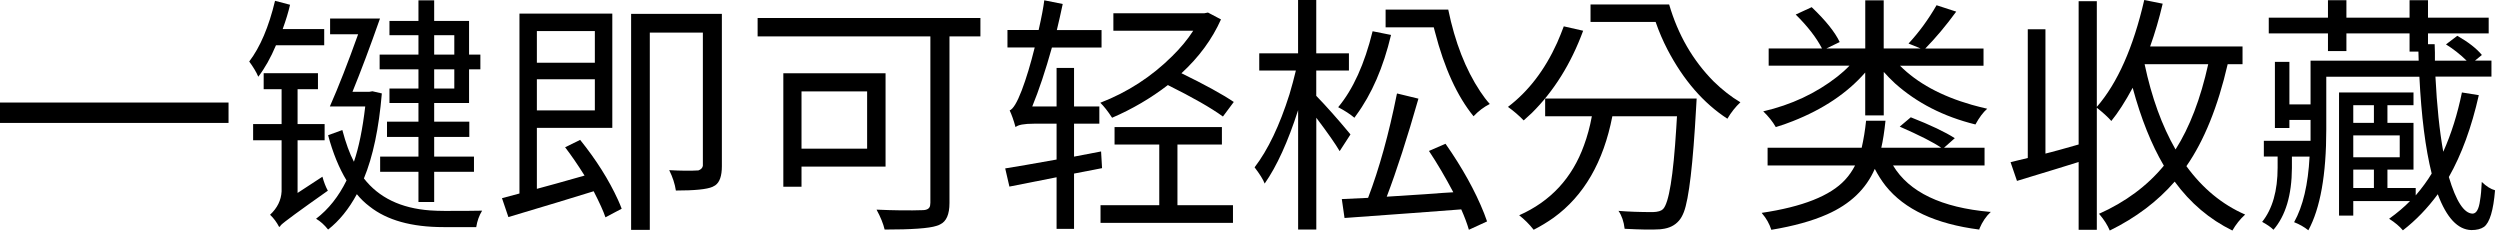
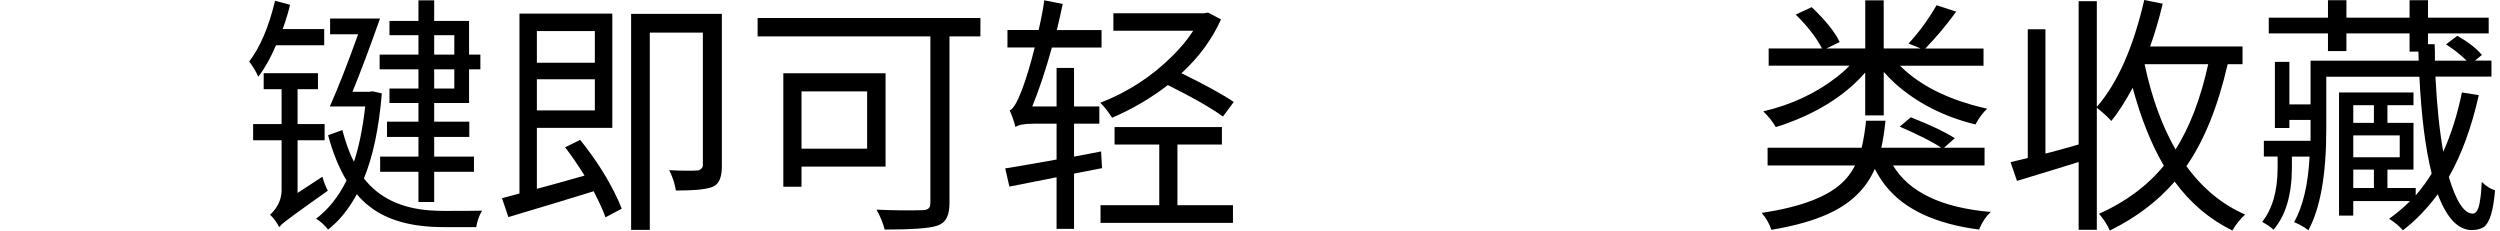
<svg xmlns="http://www.w3.org/2000/svg" width="488" height="45" viewBox="0 0 488 45" fill="none">
-   <path d="M0 20.016H44.61V23.995H0V20.016Z" fill="black" />
  <path d="M63.266 8.838H53.868C52.849 11.268 51.689 13.317 50.419 14.977C50.039 14.077 49.439 13.087 48.649 12.007C50.789 9.198 52.469 5.249 53.688 0.16L56.618 0.93C56.298 2.34 55.818 3.919 55.178 5.679H63.286V8.848L63.266 8.838ZM58.087 37.662L62.936 34.492C63.226 35.552 63.576 36.462 63.996 37.222C58.467 41.121 55.408 43.36 54.838 43.94C54.738 44.1 54.648 44.23 54.548 44.32L54.498 44.13V44.32C54.018 43.39 53.428 42.591 52.718 41.921C54.128 40.611 54.878 39.091 54.968 37.362V27.384H49.409V24.215H54.968V17.406H51.469V14.287H62.066V17.406H58.087V24.215H63.366V27.384H58.087V37.652V37.662ZM72.664 17.806L74.534 18.236C73.964 25.044 72.794 30.583 71.034 34.832C73.944 38.572 78.243 40.651 83.942 41.071C84.831 41.131 85.791 41.171 86.821 41.171C90.56 41.171 92.99 41.151 94.109 41.121C93.539 42.051 93.15 43.12 92.96 44.33H86.581C80.342 44.33 75.533 42.99 72.144 40.301C71.214 39.601 70.385 38.801 69.655 37.902C68.085 40.811 66.216 43.111 64.046 44.81C63.306 43.88 62.526 43.181 61.697 42.701C64.126 40.851 66.106 38.352 67.645 35.222C66.175 32.793 64.976 29.853 64.046 26.394L66.825 25.384C67.495 27.914 68.245 29.973 69.085 31.573C70.045 28.794 70.775 25.195 71.294 20.785H64.386C66.085 16.946 67.915 12.247 69.905 6.689H64.436V3.619H74.174C72.254 9.088 70.465 13.847 68.805 17.916H72.114L72.694 17.816L72.664 17.806ZM81.682 10.658V6.869H76.023V4.089H81.682V0.06H84.751V4.089H91.56V10.658H93.769V13.537H91.56V20.106H84.751V23.755H91.61V26.724H84.751V30.563H92.52V33.533H84.751V39.431H81.682V33.533H74.204V30.563H81.682V26.724H75.543V23.755H81.682V20.106H76.023V17.276H81.682V13.537H74.104V10.658H81.682ZM88.68 6.869H84.751V10.658H88.68V6.869ZM88.68 17.276V13.537H84.751V17.276H88.68Z" fill="black" />
  <path d="M110.316 28.744L113.245 27.304C116.384 31.203 118.844 35.102 120.633 39.012C120.923 39.651 121.163 40.231 121.353 40.741L118.184 42.421C117.804 41.271 117.034 39.572 115.884 37.332C114.315 37.812 111.965 38.532 108.836 39.492C104.297 40.871 101.098 41.821 99.238 42.371L97.988 38.682C98.248 38.622 99.378 38.312 101.398 37.772V2.66H119.523V24.965H104.797V36.862C106.746 36.352 109.846 35.482 114.105 34.273C112.765 32.133 111.495 30.294 110.316 28.754V28.744ZM116.114 6.059H104.797V12.248H116.114V6.059ZM104.797 21.555H116.114V15.467H104.797V21.555ZM140.909 2.71V32.443C140.909 34.333 140.479 35.582 139.609 36.182C139.419 36.282 139.239 36.372 139.079 36.472C137.989 36.952 135.61 37.192 131.931 37.192C131.741 35.912 131.311 34.583 130.631 33.213C132.961 33.343 134.87 33.353 136.34 33.263C136.85 33.073 137.14 32.763 137.2 32.353V6.359H126.842V44.87H123.193V2.71H140.889H140.909Z" fill="black" />
  <path d="M191.377 3.509V7.108H185.338V39.631C185.338 41.84 184.729 43.23 183.519 43.8C183.299 43.93 183.059 44.02 182.799 44.09C181.359 44.57 177.99 44.81 172.681 44.81C172.421 43.69 171.901 42.39 171.102 40.92C174.591 41.08 177.61 41.11 180.17 41.02C180.999 40.99 181.469 40.681 181.559 40.111C181.589 39.951 181.609 39.771 181.609 39.581V7.108H147.887V3.509H191.387H191.377ZM172.861 32.522H156.455V36.452H152.906V14.296H172.861V32.522ZM169.262 17.846H156.455V29.023H169.262V17.846Z" fill="black" />
  <path d="M215.122 32.823L209.653 33.883V44.67H206.244V34.602C205.414 34.762 202.344 35.372 197.036 36.422L196.216 32.873C198.265 32.553 201.605 31.973 206.244 31.143V24.145H201.835C199.915 24.145 198.715 24.365 198.235 24.815C197.855 23.435 197.466 22.355 197.086 21.555C197.755 21.295 198.535 20.006 199.435 17.666C200.335 15.297 201.175 12.507 201.975 9.268H196.656V5.859H202.744C203.324 3.299 203.684 1.37 203.844 0.06L207.443 0.78C207.063 2.599 206.673 4.299 206.294 5.869H215.022V9.278H205.334C204.084 13.757 202.804 17.596 201.495 20.785H206.244V13.257H209.653V20.785H214.592V24.145H209.653V30.573L214.932 29.564L215.122 32.823ZM240.826 19.916L238.716 22.745C236.377 21.045 232.798 19.006 227.969 16.606C224.64 19.166 221.01 21.295 217.081 22.985C216.251 21.705 215.482 20.735 214.782 20.056C220.091 18.006 224.759 14.987 228.789 10.988C230.448 9.358 231.828 7.698 232.918 5.999H217.331V2.59H235.077L235.797 2.45L238.336 3.789C236.607 7.658 234.037 11.158 230.618 14.297C235.157 16.506 238.566 18.376 240.836 19.906L240.826 19.916ZM229.838 28.214V40.061H240.676V43.51H214.822V40.061H226.289V28.214H217.561V24.805H238.516V28.214H229.838Z" fill="black" />
-   <path d="M263.611 26.244L261.502 29.503C260.702 28.124 259.182 25.954 256.943 22.985V44.81H253.394V21.495C251.414 27.664 249.235 32.443 246.865 35.832C246.575 35.062 245.925 34.012 244.896 32.663C247.515 29.244 249.784 24.495 251.704 18.416C252.184 16.816 252.594 15.267 252.954 13.767H245.805V10.408H253.384V0H256.933V10.408H263.311V13.767H256.933V18.706C258.942 20.785 261.102 23.215 263.411 25.994C263.511 26.094 263.571 26.174 263.601 26.234L263.611 26.244ZM267.93 6.099L271.53 6.818C270.03 13.147 267.76 18.376 264.721 22.505C264.591 22.695 264.481 22.855 264.381 22.985C263.551 22.285 262.492 21.595 261.212 20.925C264.121 17.436 266.361 12.497 267.93 6.109V6.099ZM278.958 29.453L282.167 28.064C285.457 32.763 287.966 37.292 289.696 41.641C289.916 42.221 290.115 42.74 290.275 43.22L286.726 44.85C286.376 43.63 285.876 42.311 285.237 40.871C280.348 41.251 272.749 41.811 262.452 42.55L261.922 38.861C262.592 38.831 264.301 38.751 267.051 38.621C269.22 32.933 271.1 26.184 272.659 18.386C272.689 18.326 272.709 18.276 272.709 18.246L276.878 19.256C274.699 26.894 272.639 33.283 270.69 38.392C272.259 38.291 274.749 38.132 278.168 37.912C280.628 37.722 282.467 37.592 283.687 37.532C282.117 34.562 280.538 31.873 278.938 29.474L278.958 29.453ZM270.47 1.87H282.697C284.007 8.238 286.086 13.557 288.936 17.846C289.546 18.776 290.165 19.586 290.805 20.296C289.656 20.875 288.596 21.675 287.636 22.695C284.437 18.766 281.927 13.277 280.108 6.239C280.008 5.919 279.928 5.619 279.868 5.329H270.47V1.88V1.87Z" fill="black" />
-   <path d="M305.242 5.139L309.031 5.999C306.662 12.428 303.322 17.786 299.003 22.065C298.464 22.575 297.934 23.055 297.424 23.505C296.494 22.545 295.474 21.666 294.354 20.866C298.354 17.826 301.553 13.657 303.952 8.348C304.432 7.259 304.862 6.189 305.252 5.139H305.242ZM301.643 19.236H331.186C331.186 19.236 331.156 19.846 331.086 20.966C330.476 32.033 329.677 38.842 328.687 41.401C328.397 42.141 328.077 42.691 327.727 43.081C326.927 44.011 325.827 44.55 324.418 44.71C324.258 44.74 324.118 44.76 323.988 44.76C322.458 44.86 320.169 44.82 317.129 44.66C316.969 43.251 316.57 42.091 315.93 41.161C317.849 41.321 320.089 41.401 322.648 41.401C323.608 41.371 324.258 41.181 324.618 40.821C325.767 39.672 326.627 34.393 327.207 24.995C327.267 24.225 327.317 23.455 327.347 22.695H314.73C313 31.613 309.181 38.222 303.262 42.501C302.043 43.361 300.753 44.151 299.373 44.85C298.514 43.761 297.564 42.821 296.544 42.021C302.683 39.302 306.902 34.743 309.201 28.354C309.841 26.624 310.351 24.745 310.731 22.695H301.613V19.246L301.643 19.236ZM310.471 0.87H325.817C327.547 6.789 330.436 11.788 334.496 15.887C336.195 17.546 337.935 18.906 339.724 19.966C338.765 20.866 337.915 21.935 337.185 23.175C332.516 20.136 328.627 15.657 325.528 9.748C324.598 7.959 323.818 6.139 323.178 4.279H310.471V0.87Z" fill="black" />
  <path d="M387.404 32.293H369.518C372.647 37.502 378.966 40.531 388.464 41.361H388.604C387.674 42.221 386.944 43.31 386.394 44.62C386.394 44.72 386.374 44.78 386.344 44.81C377.836 43.72 371.748 40.881 368.068 36.272C367.269 35.252 366.569 34.142 365.959 32.963C364.259 36.892 361.16 39.851 356.651 41.841C353.772 43.12 350.142 44.13 345.763 44.86C345.383 43.68 344.784 42.621 343.984 41.691C343.954 41.631 343.924 41.581 343.884 41.551C351.842 40.371 357.271 38.222 360.14 35.122C360.94 34.263 361.59 33.313 362.11 32.293H345.034V28.844H363.399C363.779 27.184 364.069 25.424 364.259 23.565H368.048C367.828 25.704 367.549 27.464 367.229 28.844H378.936C377.406 27.784 374.697 26.414 370.828 24.715L372.987 22.895C376.886 24.425 379.746 25.794 381.575 26.974L379.466 28.844H387.384V32.293H387.404ZM364.089 22.505V14.157C360.6 18.156 355.891 21.315 349.942 23.655C348.823 24.105 347.723 24.485 346.633 24.805C346.023 23.745 345.214 22.725 344.184 21.735C349.683 20.456 354.491 18.206 358.621 14.977C359.51 14.277 360.32 13.557 361.02 12.817H345.244V9.458H355.651C354.561 7.348 352.852 5.139 350.522 2.839L353.642 1.4C356.361 3.989 358.181 6.259 359.11 8.208L356.521 9.458H364.099V0.06H367.699V9.458H374.897L372.547 8.498C374.597 6.289 376.417 3.799 378.016 1.02L381.855 2.27C379.846 5.019 377.826 7.418 375.817 9.468H387.184V12.827H370.878C374.267 16.216 378.936 18.756 384.885 20.456C385.904 20.745 386.914 20.995 387.904 21.225C387.104 21.925 386.334 22.955 385.605 24.295C379.396 22.765 374.177 20.086 369.918 16.287C369.118 15.547 368.378 14.797 367.709 14.037V22.525H364.109L364.089 22.505Z" fill="black" />
  <path d="M437.723 12.527H434.843C432.924 20.845 430.235 27.474 426.785 32.433C429.955 36.782 433.774 39.931 438.253 41.881C437.263 42.781 436.433 43.82 435.763 45C431.314 42.821 427.565 39.641 424.496 35.452C421.137 39.321 416.917 42.501 411.829 45C411.379 43.94 410.729 42.91 409.859 41.881C409.799 41.821 409.749 41.771 409.719 41.741C414.928 39.411 419.147 36.272 422.386 32.343C419.957 28.214 417.927 23.155 416.298 17.136C414.828 19.856 413.438 22.015 412.129 23.615C411.459 22.845 410.509 21.985 409.299 21.025V44.86H405.75V31.623C403.93 32.203 399.911 33.433 393.713 35.312L392.463 31.663C392.723 31.603 393.103 31.503 393.613 31.373C394.572 31.153 395.312 30.973 395.822 30.843V5.709H399.271V29.983C400.681 29.633 402.841 29.044 405.75 28.204V0.24H409.299V20.865C413.328 16.226 416.418 9.278 418.557 0L422.156 0.72C421.456 3.689 420.637 6.479 419.707 9.068H437.743V12.517L437.723 12.527ZM431.054 12.527H418.627C419.997 19.016 422.016 24.564 424.666 29.174C427.415 24.855 429.545 19.306 431.044 12.527H431.054Z" fill="black" />
  <path d="M480.554 18.046L483.863 18.576C482.453 24.845 480.504 30.163 478.014 34.552C479.424 39.281 480.973 41.671 482.663 41.701C483.403 41.671 483.883 40.801 484.103 39.111C484.263 38.212 484.373 37.022 484.443 35.512C485.333 36.372 486.202 36.922 487.032 37.142C486.712 41.071 485.992 43.46 484.873 44.29C484.263 44.71 483.453 44.91 482.423 44.91C479.764 44.85 477.574 42.511 475.855 37.912C473.835 40.661 471.566 43.011 469.046 44.96C468.406 44.19 467.516 43.44 466.357 42.701C467.956 41.551 469.316 40.401 470.436 39.251H459.358V42.081H456.579V18.046H471.116V20.535H466.027V23.985H471.116V33.103H466.027V36.702H471.546V38.142C472.825 36.642 473.865 35.212 474.665 33.873C473.445 28.984 472.645 22.685 472.265 14.977H454.089V25.284C454.089 34.112 452.92 40.661 450.59 44.95C449.79 44.31 448.861 43.78 447.811 43.37C449.54 40.271 450.55 36.002 450.83 30.563H447.381V32.813C447.351 38.092 446.151 42.101 443.782 44.85C443.272 44.34 442.532 43.83 441.572 43.31C443.582 40.781 444.592 37.252 444.592 32.713V30.553H441.902V27.484H451.02V23.405H446.891V24.985H444.062V12.077H446.891V20.375H451.02V11.837H472.125L472.075 10.068H470.346V6.519H458.019V9.968H454.419V6.519H442.862V3.449H454.419V0.04H458.019V3.449H470.346V0.04H473.945V3.449H485.792V6.519H473.945V8.628H475.245C475.245 9.008 475.265 9.558 475.295 10.258V11.837H481.483C480.204 10.588 478.864 9.538 477.454 8.668L479.664 6.988C481.803 8.208 483.403 9.448 484.463 10.728L483.123 11.827H486.332V14.947H475.395C475.685 20.675 476.195 25.564 476.924 29.623C478.494 26.134 479.704 22.265 480.574 18.016L480.554 18.046ZM463.387 20.535H459.358V23.985H463.387V20.535ZM468.426 30.703V26.434H459.358V30.703H468.426ZM459.358 33.103V36.702H463.387V33.103H459.358Z" fill="black" />
</svg>